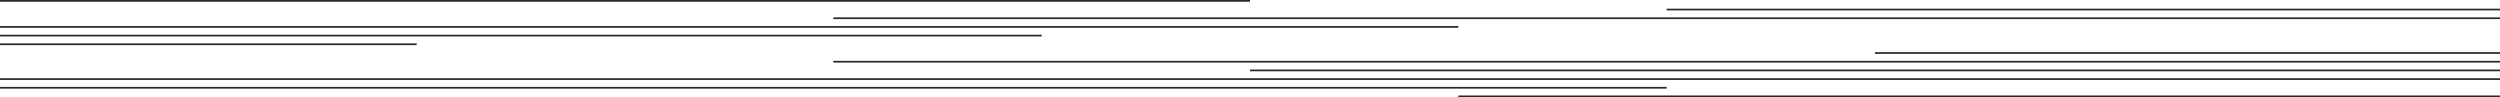
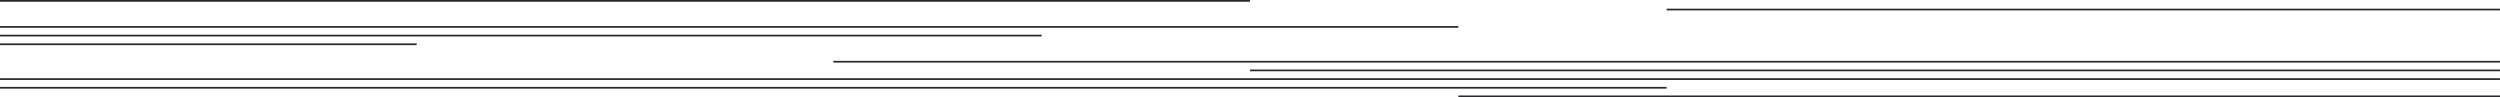
<svg xmlns="http://www.w3.org/2000/svg" width="1440" height="56" viewBox="0 0 1440 56" fill="none">
-   <rect width="1" height="959.999" transform="matrix(-4.37114e-08 1 1 4.37114e-08 480.001 10.002)" fill="#2A282F" />
-   <rect width="1" height="360" transform="matrix(-4.37114e-08 1 1 4.37114e-08 1080 30.023)" fill="#2A282F" />
  <rect width="1" height="599.999" transform="matrix(-4.37114e-08 1 1 4.37114e-08 840.001 55)" fill="#2A282F" />
  <rect width="1" height="480" transform="matrix(-4.37114e-08 1 1 4.37114e-08 959.997 5)" fill="#2A282F" />
  <rect width="1" height="719.999" transform="matrix(-4.37114e-08 1 1 4.37114e-08 0 0)" fill="#2A282F" />
  <rect width="1" height="959.999" transform="matrix(-4.37114e-08 1 1 4.37114e-08 480.001 35.051)" fill="#2A282F" />
  <rect width="1" height="719.999" transform="matrix(-4.37114e-08 1 1 4.37114e-08 719.999 40.052)" fill="#2A282F" />
  <path d="M8.74228e-08 15L4.37115e-08 16L839.999 16L839.999 15L8.74228e-08 15Z" fill="#2A282F" />
  <rect width="1" height="599.999" transform="matrix(-4.37114e-08 1 1 4.37114e-08 0 20)" fill="#2A282F" />
  <rect width="1" height="240" transform="matrix(-4.37114e-08 1 1 4.37114e-08 0 25)" fill="#2A282F" />
  <path fill-rule="evenodd" clip-rule="evenodd" d="M0 46.052L4.37087e-08 45.052L671.995 45.052L1439.99 45.052L1439.99 46.052L767.999 46.052L767.999 46.052L0 46.052Z" fill="#2A282F" />
  <rect width="1" height="959.999" transform="matrix(-4.37114e-08 1 1 4.37114e-08 0 50.051)" fill="#2A282F" />
</svg>